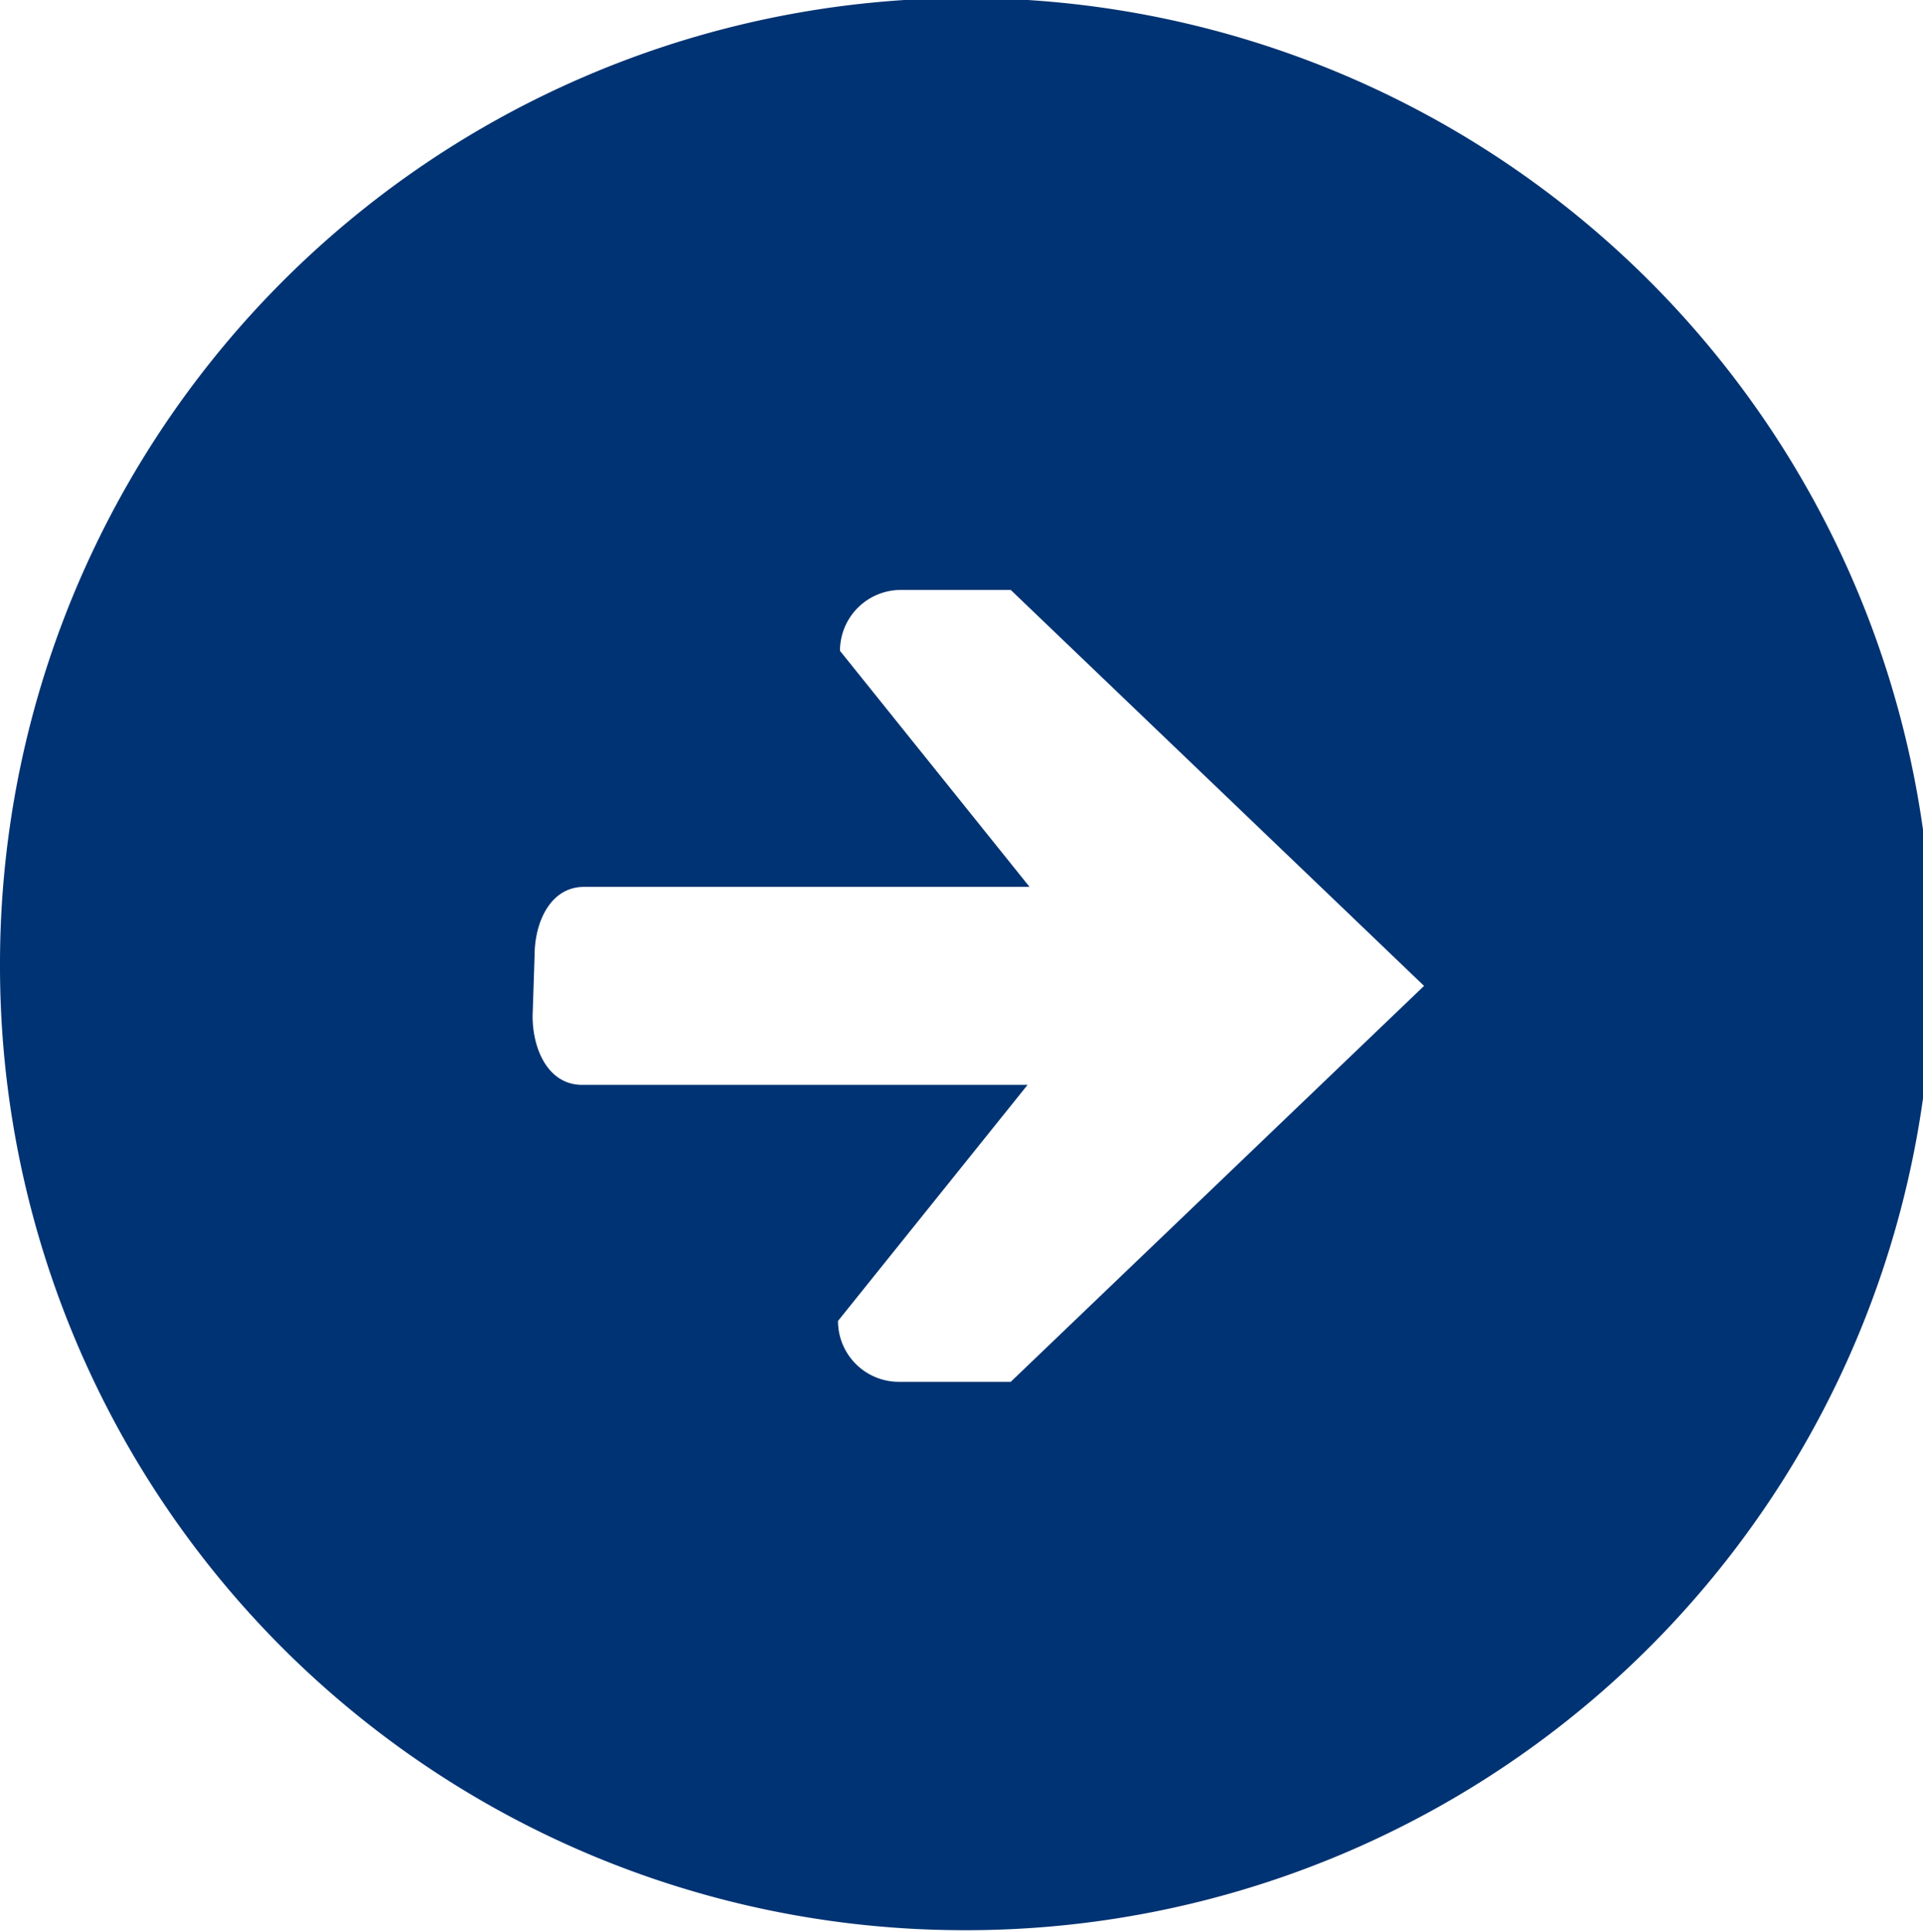
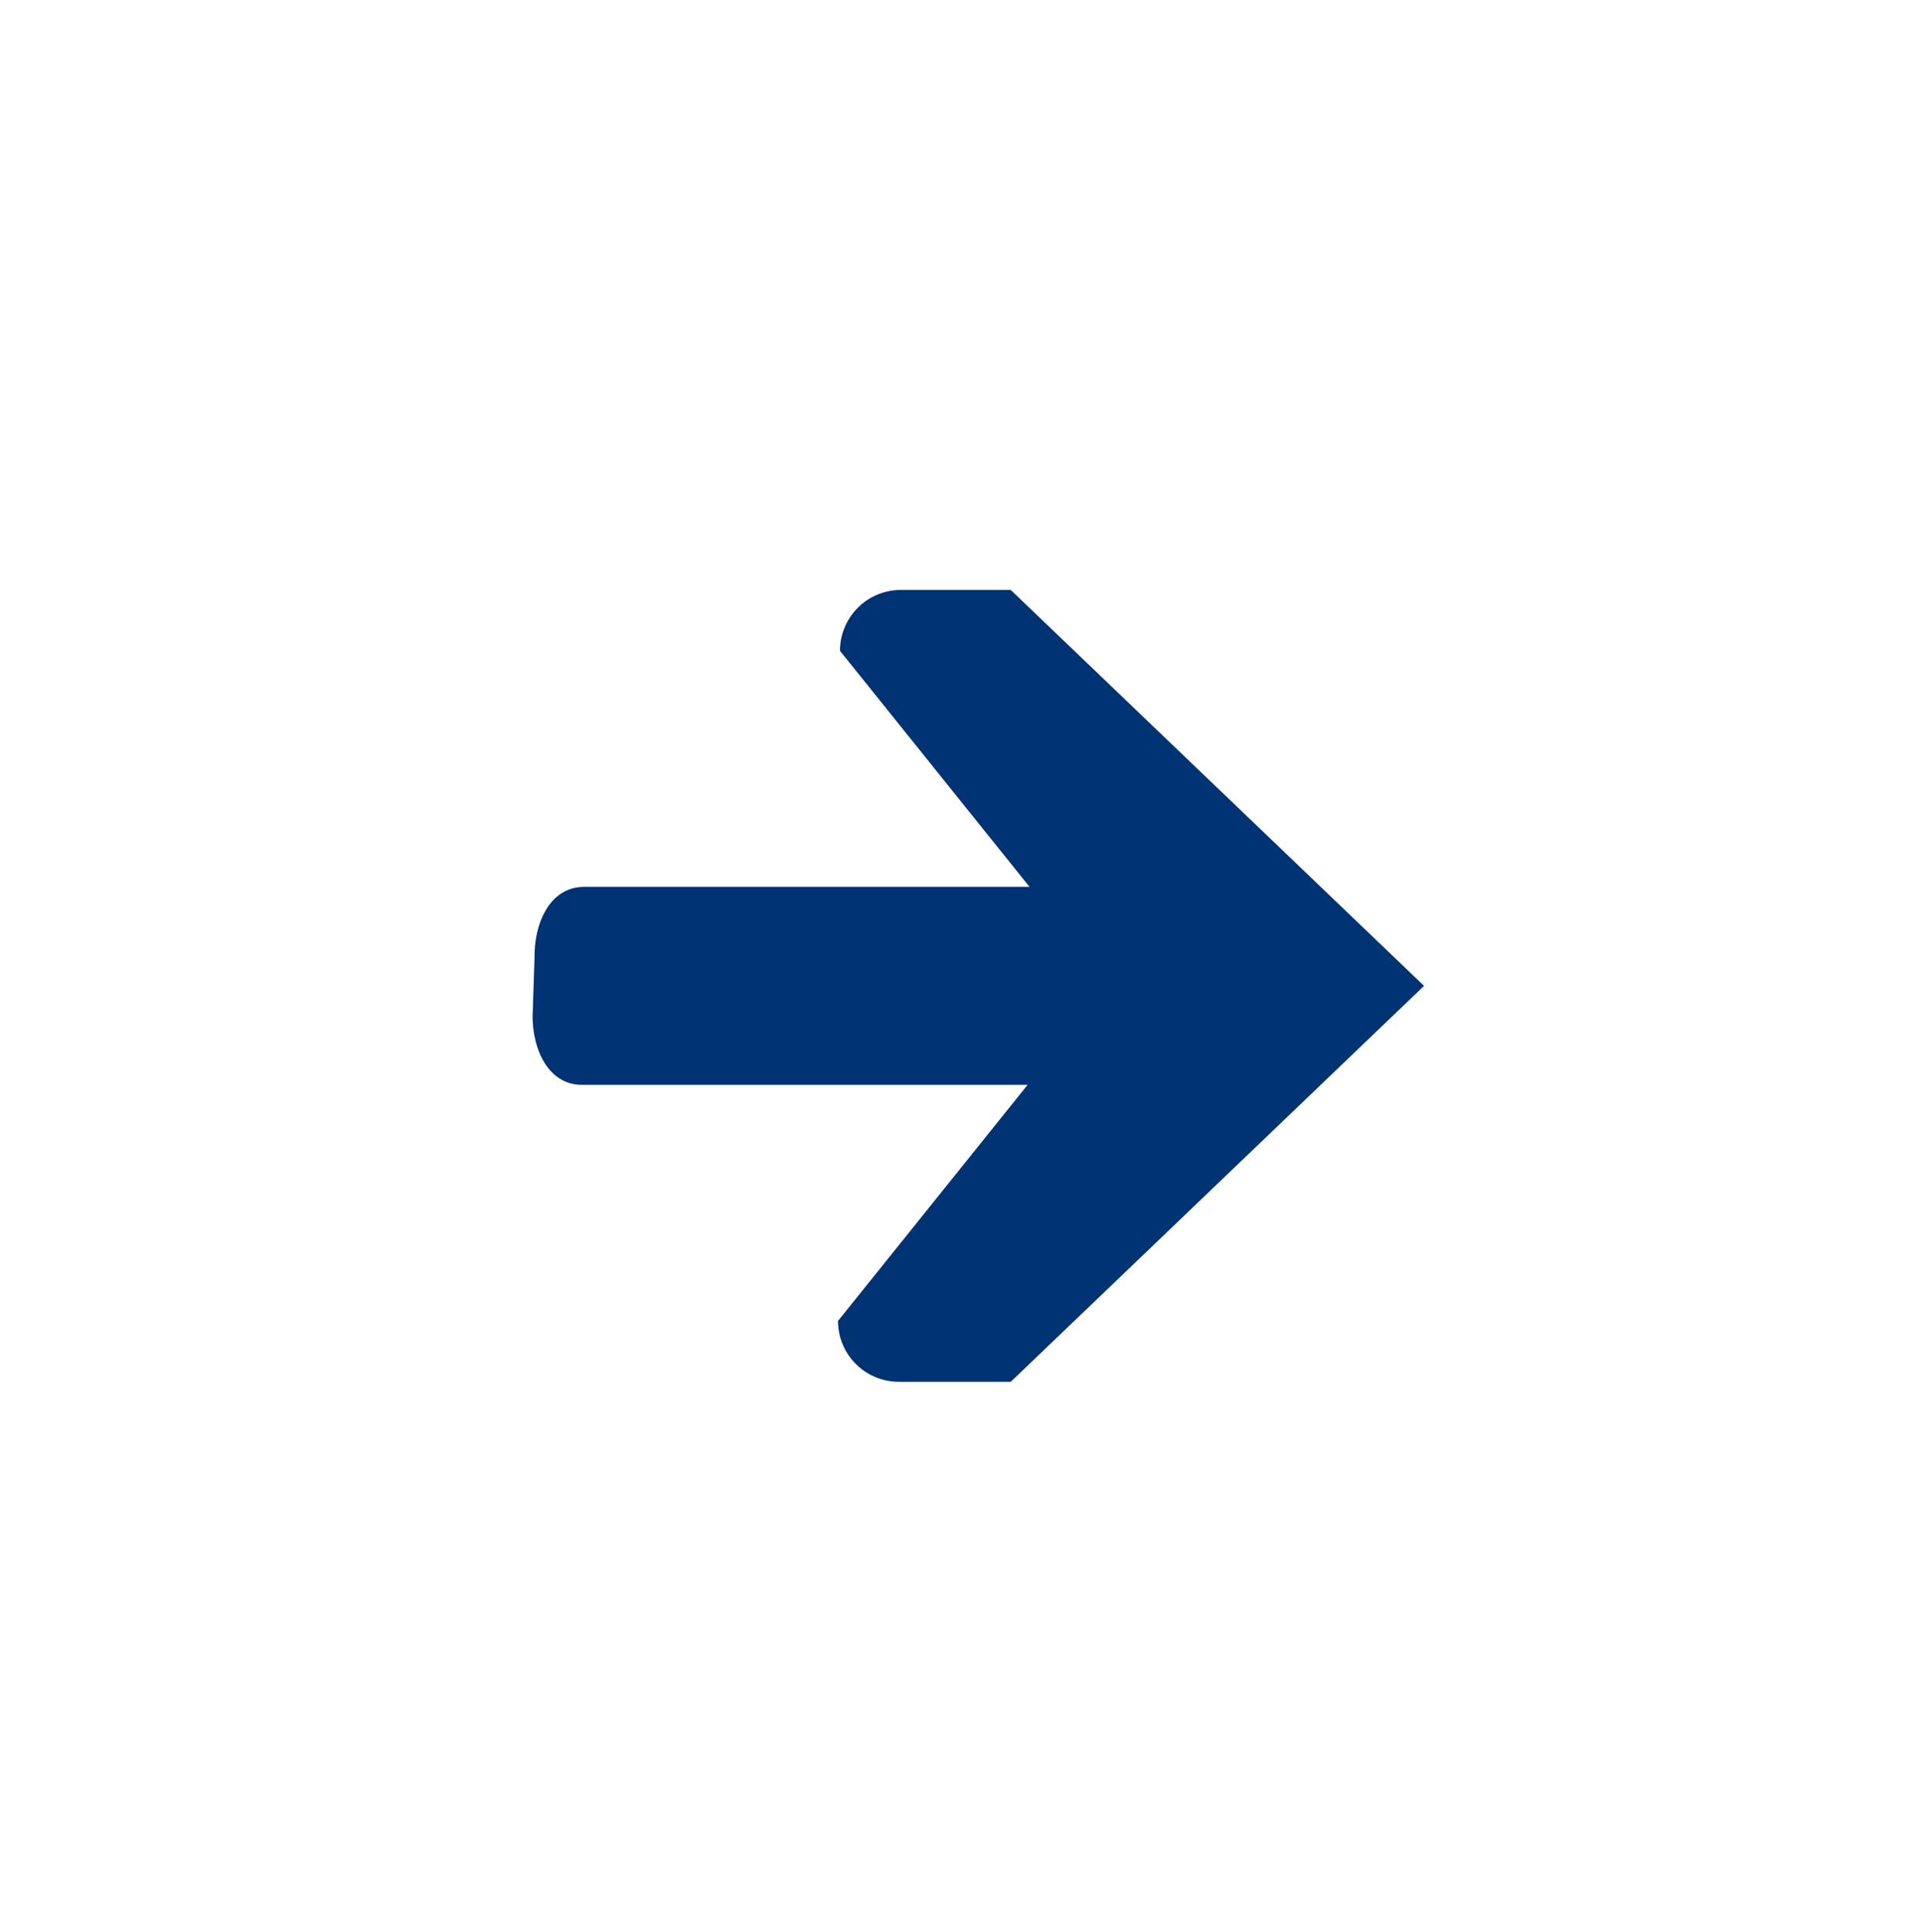
<svg xmlns="http://www.w3.org/2000/svg" viewBox="0 0 38.85 39.04">
  <defs>
    <style>.cls-1{fill:#003373;fill-rule:evenodd;}</style>
  </defs>
  <title>ico_ord_right</title>
  <g id="Layer_2" data-name="Layer 2">
    <g id="step1">
-       <path id="right" class="cls-1" d="M19.42,39A19.52,19.52,0,1,0,0,19.52,19.48,19.48,0,0,0,19.42,39ZM10.8,19.31c0-.68.32-1.39,1-1.39h9l-3.83-4.77a1.23,1.23,0,0,1,1.23-1.23h2.22l8.35,8-8.35,8H18.16a1.23,1.23,0,0,1-1.23-1.23l3.83-4.77h-9c-.68,0-1-.71-1-1.39Z" />
+       <path id="right" class="cls-1" d="M19.42,39ZM10.8,19.31c0-.68.32-1.39,1-1.39h9l-3.83-4.77a1.23,1.23,0,0,1,1.23-1.23h2.22l8.35,8-8.35,8H18.16a1.23,1.23,0,0,1-1.23-1.23l3.83-4.77h-9c-.68,0-1-.71-1-1.39Z" />
    </g>
  </g>
</svg>